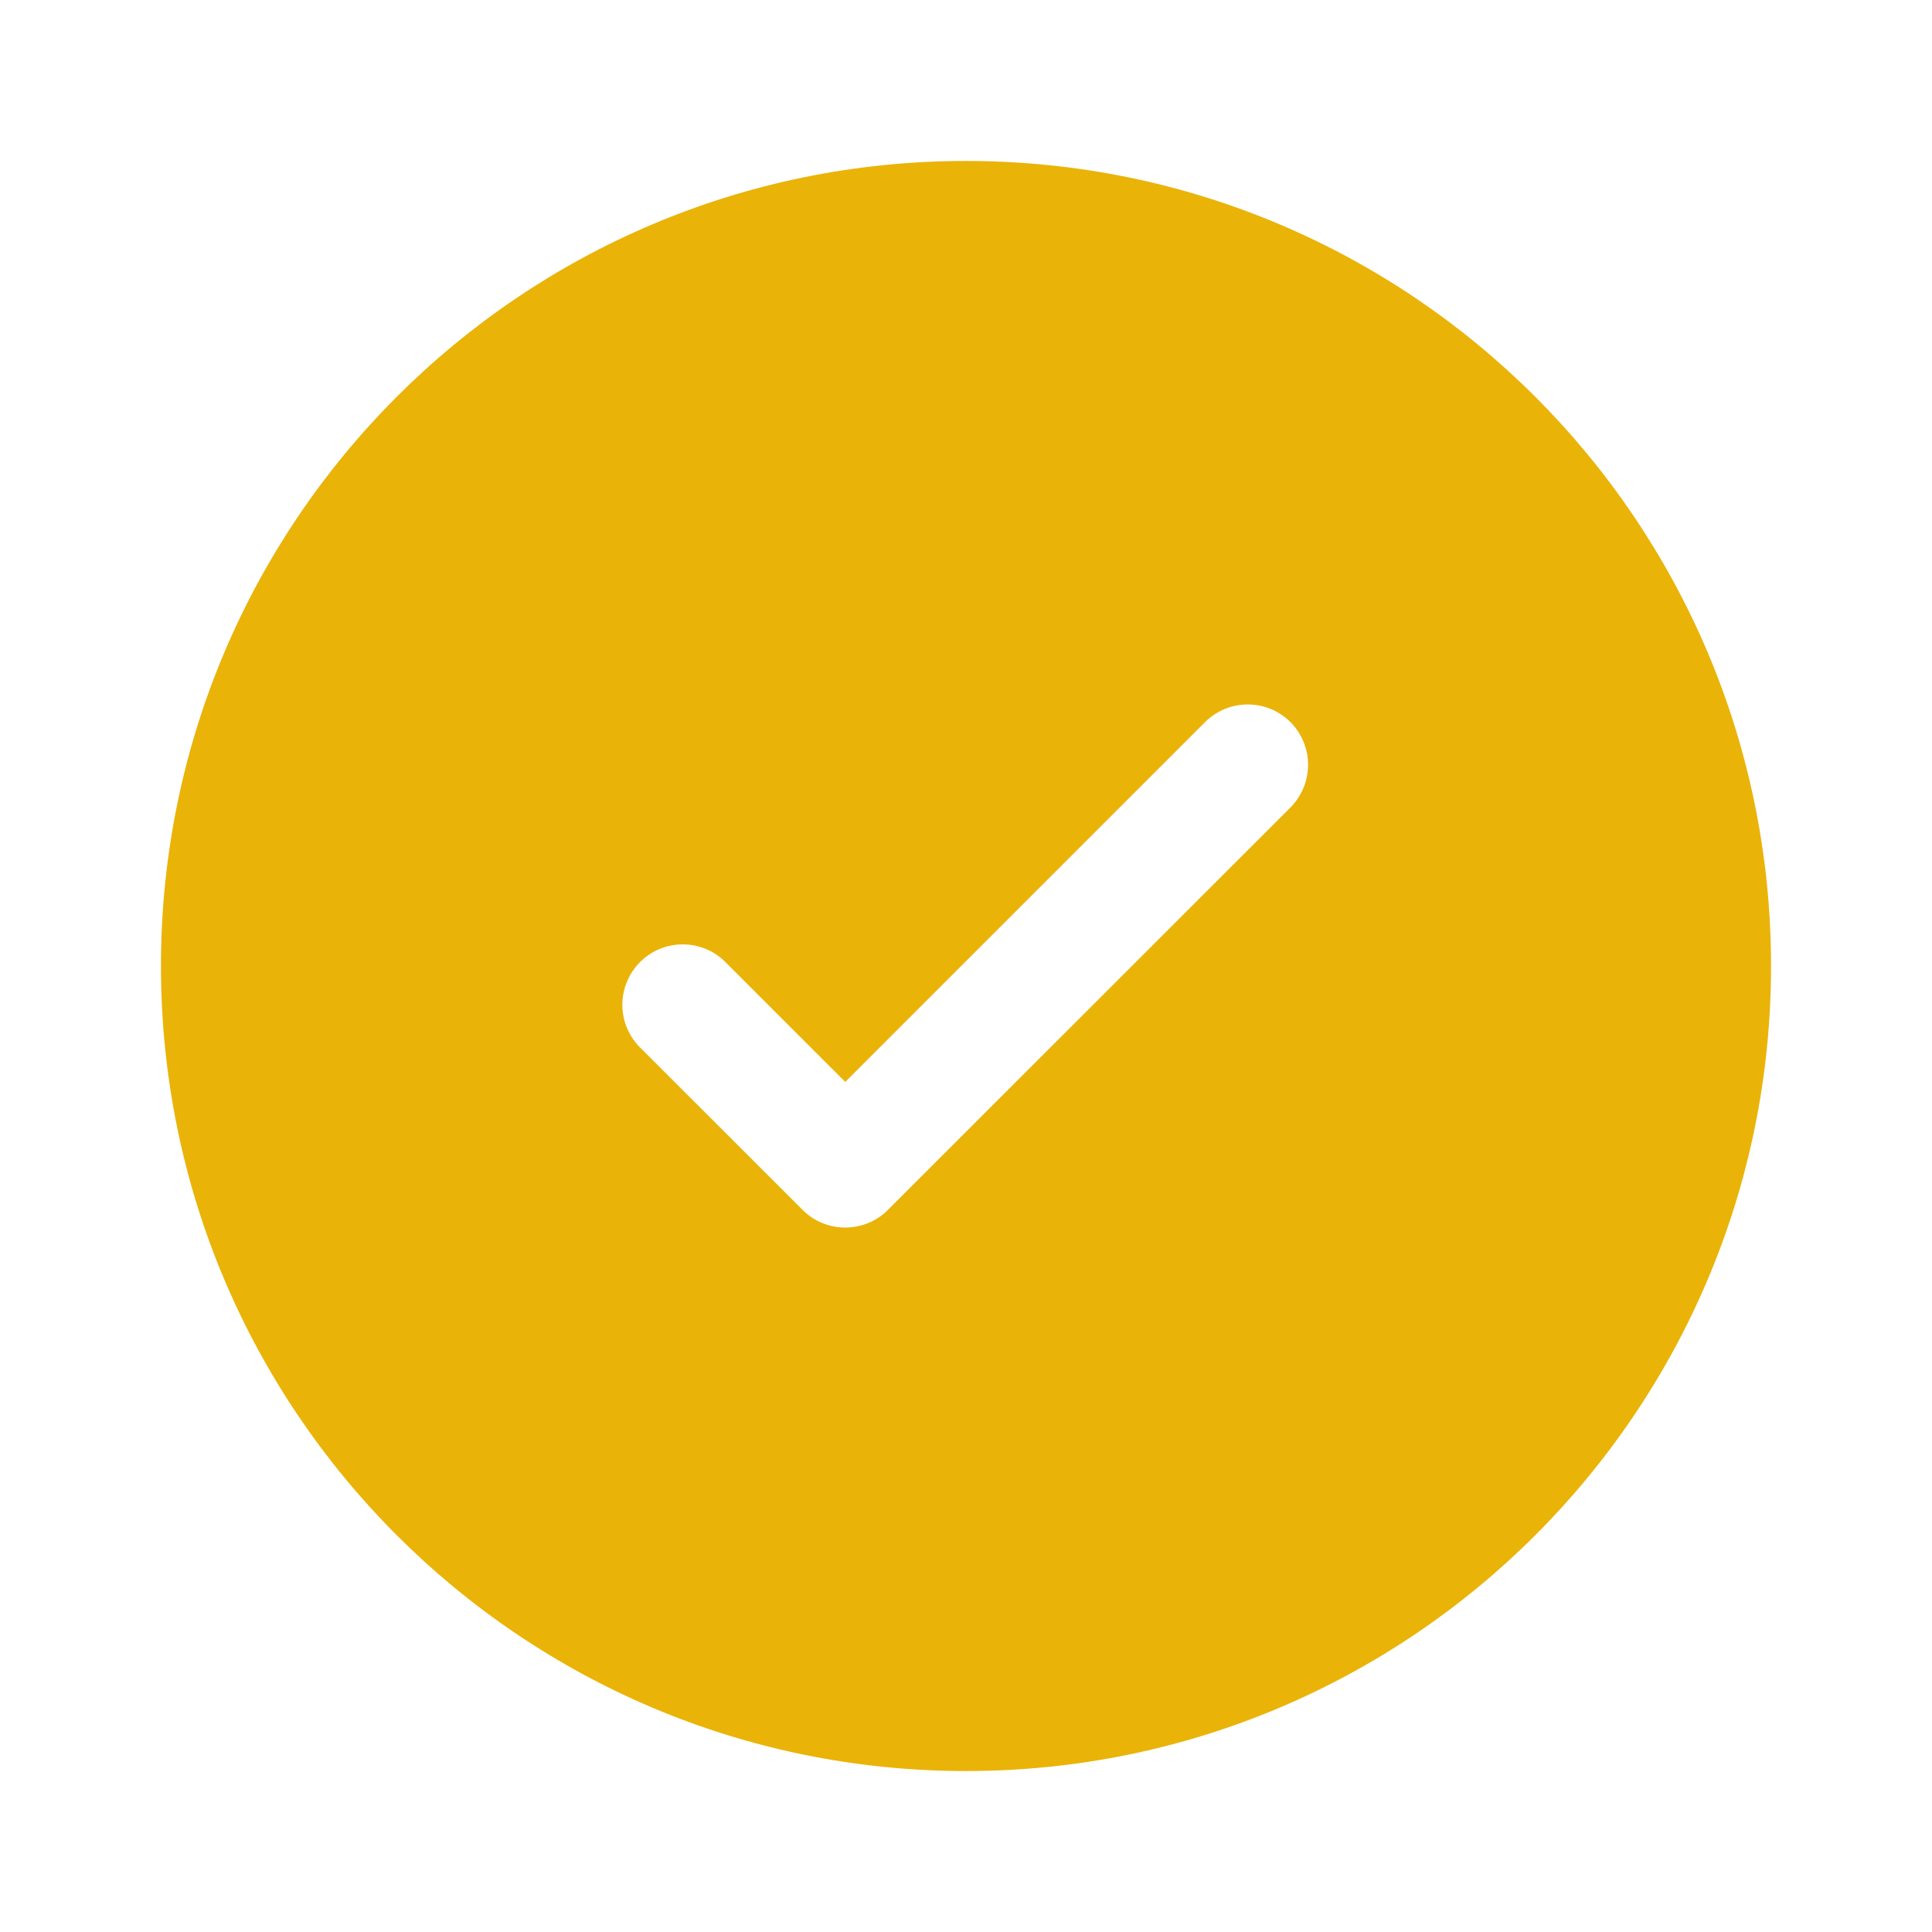
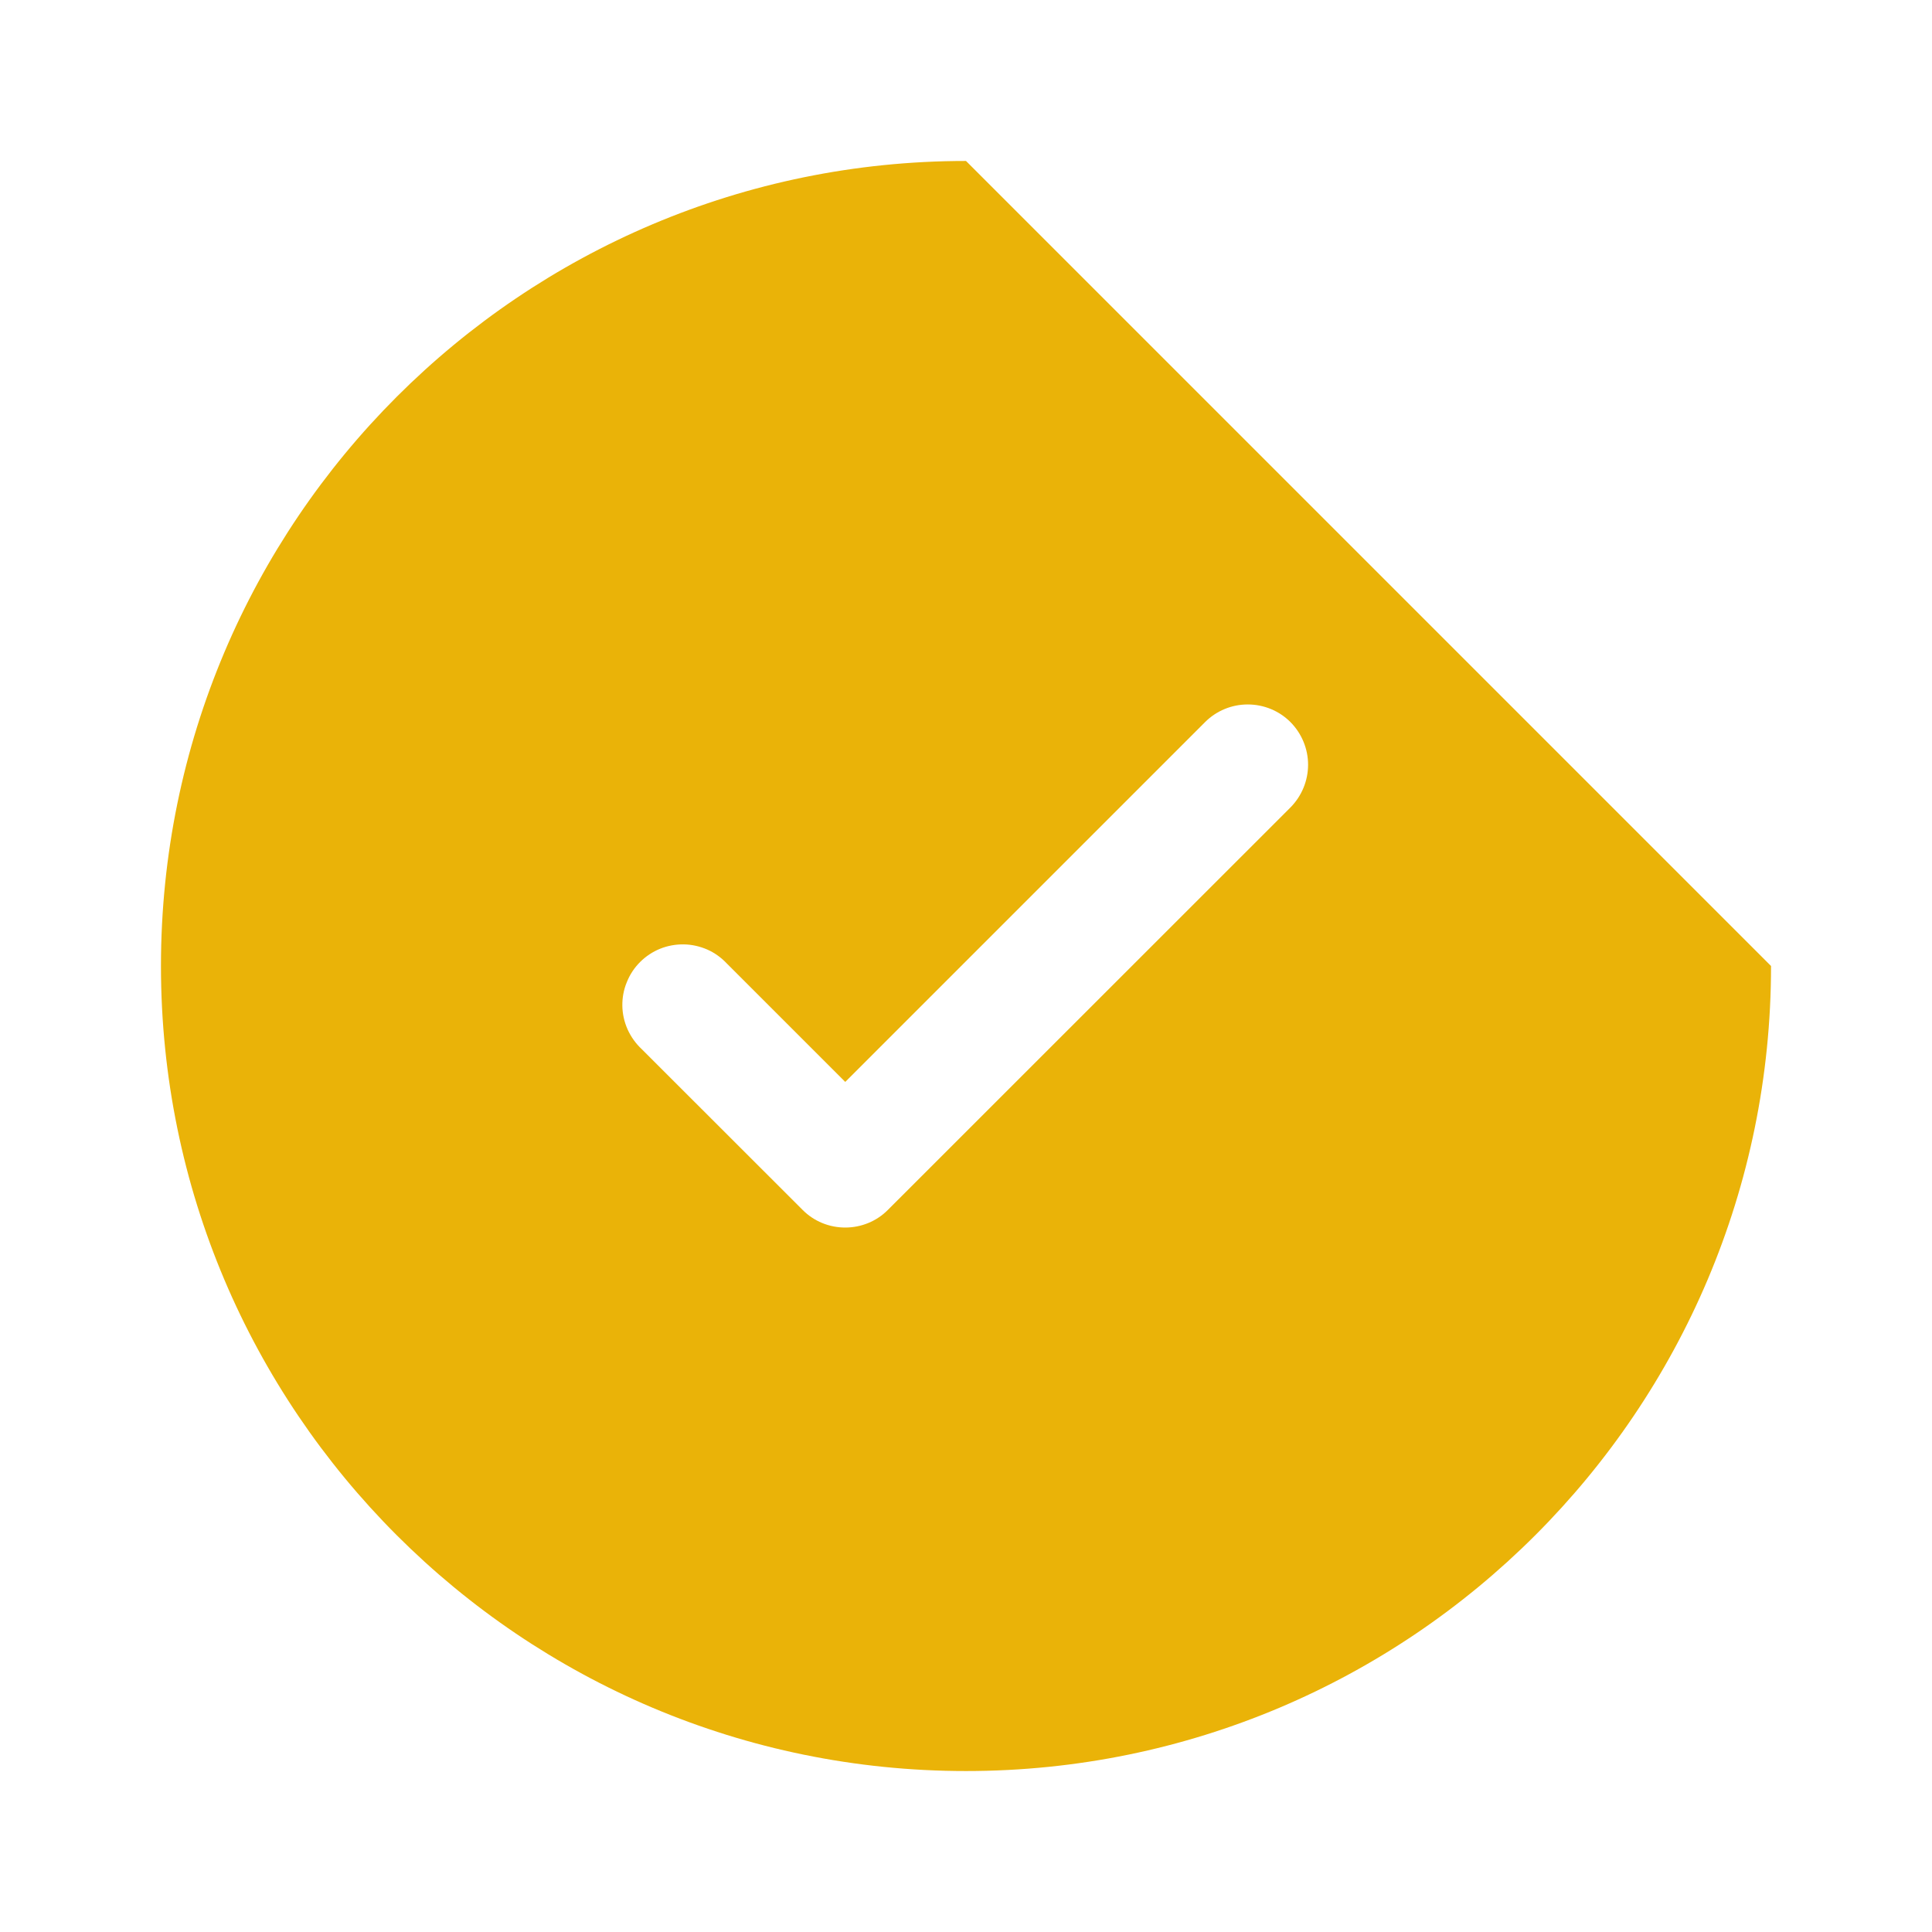
<svg xmlns="http://www.w3.org/2000/svg" width="16" height="16" viewBox="0 0 16 16" fill="none">
-   <path fill-rule="evenodd" clip-rule="evenodd" d="M14.667 8C14.667 11.682 11.682 14.667 8 14.667C4.318 14.667 1.333 11.682 1.333 8C1.333 4.318 4.318 1.333 8 1.333C11.682 1.333 14.667 4.318 14.667 8ZM10.687 5.98C10.78 6.074 10.833 6.201 10.833 6.333C10.833 6.466 10.78 6.593 10.687 6.687L7.353 10.02C7.26 10.114 7.132 10.166 7 10.166C6.867 10.166 6.74 10.114 6.647 10.02L5.313 8.687C5.264 8.641 5.225 8.586 5.197 8.524C5.17 8.463 5.155 8.397 5.154 8.33C5.153 8.263 5.165 8.196 5.191 8.134C5.216 8.071 5.253 8.015 5.301 7.967C5.348 7.92 5.405 7.882 5.467 7.857C5.529 7.832 5.596 7.82 5.663 7.821C5.73 7.822 5.796 7.837 5.858 7.864C5.919 7.891 5.974 7.931 6.02 7.98L7 8.96L8.49 7.47L9.98 5.98C10.074 5.886 10.201 5.834 10.333 5.834C10.466 5.834 10.593 5.886 10.687 5.98Z" fill="#EAB308" />
+   <path fill-rule="evenodd" clip-rule="evenodd" d="M14.667 8C14.667 11.682 11.682 14.667 8 14.667C4.318 14.667 1.333 11.682 1.333 8C1.333 4.318 4.318 1.333 8 1.333ZM10.687 5.98C10.78 6.074 10.833 6.201 10.833 6.333C10.833 6.466 10.78 6.593 10.687 6.687L7.353 10.02C7.26 10.114 7.132 10.166 7 10.166C6.867 10.166 6.74 10.114 6.647 10.02L5.313 8.687C5.264 8.641 5.225 8.586 5.197 8.524C5.17 8.463 5.155 8.397 5.154 8.33C5.153 8.263 5.165 8.196 5.191 8.134C5.216 8.071 5.253 8.015 5.301 7.967C5.348 7.92 5.405 7.882 5.467 7.857C5.529 7.832 5.596 7.82 5.663 7.821C5.73 7.822 5.796 7.837 5.858 7.864C5.919 7.891 5.974 7.931 6.02 7.98L7 8.96L8.49 7.47L9.98 5.98C10.074 5.886 10.201 5.834 10.333 5.834C10.466 5.834 10.593 5.886 10.687 5.98Z" fill="#EAB308" />
</svg>